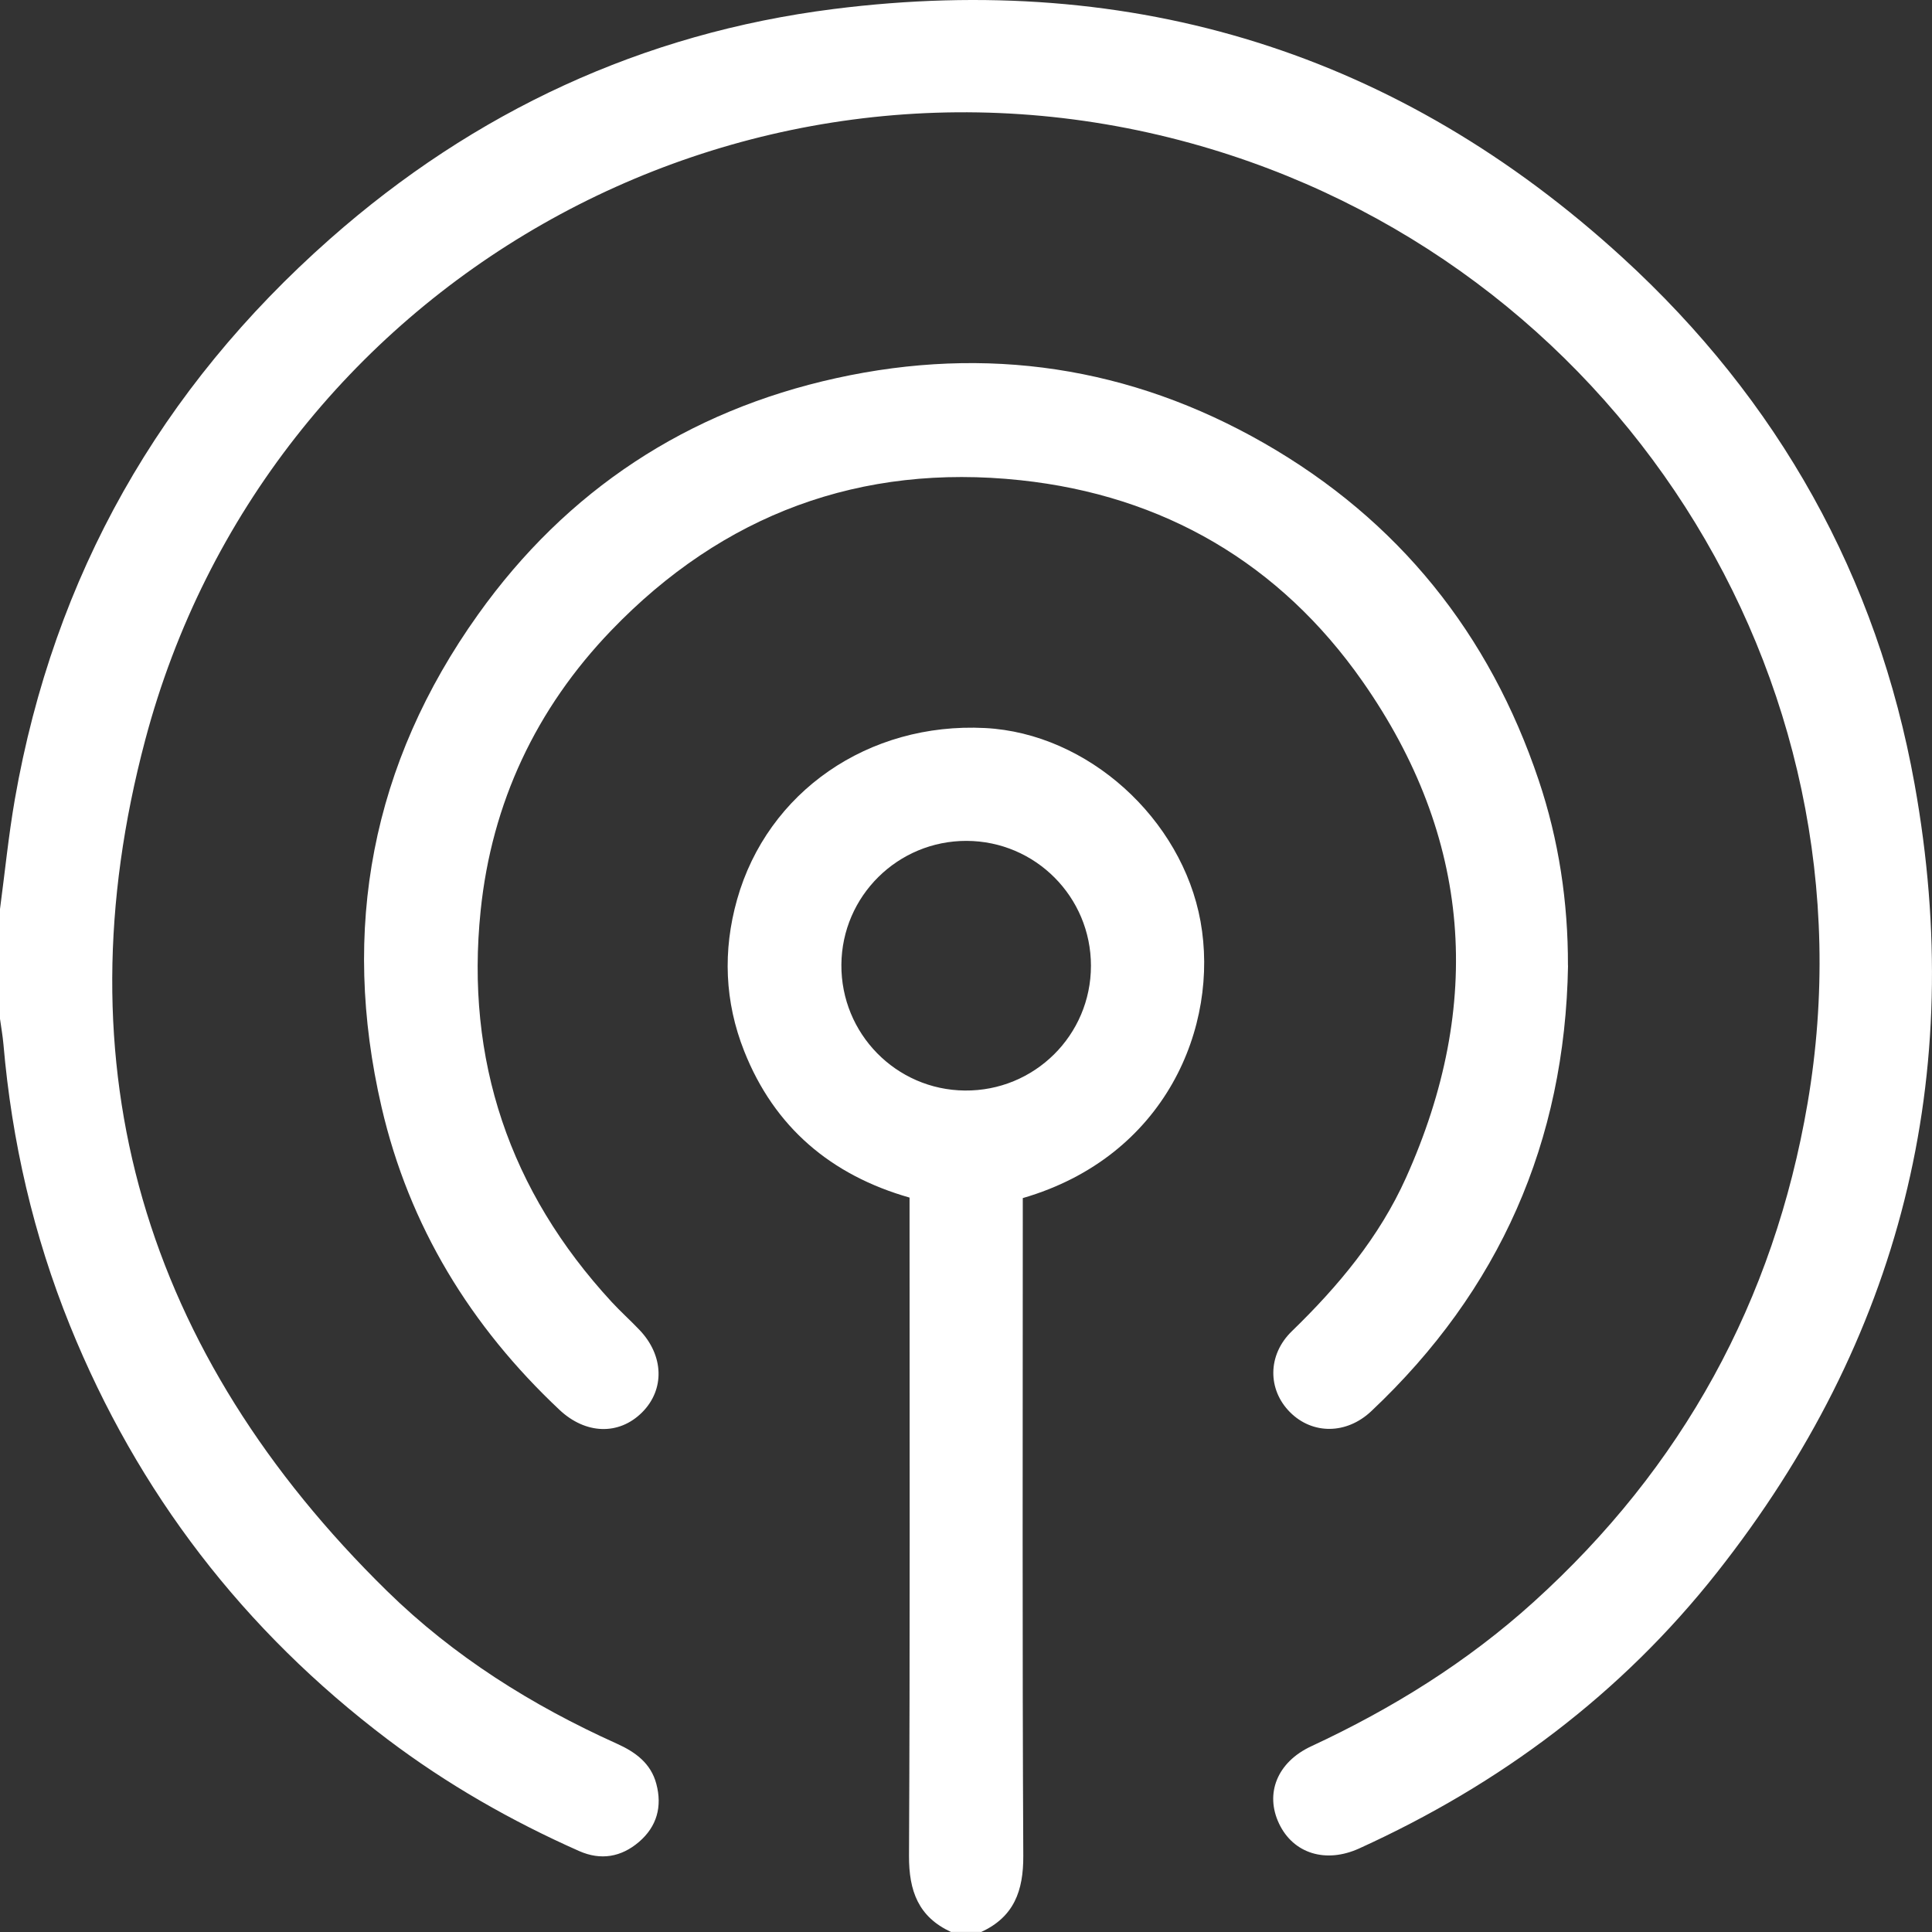
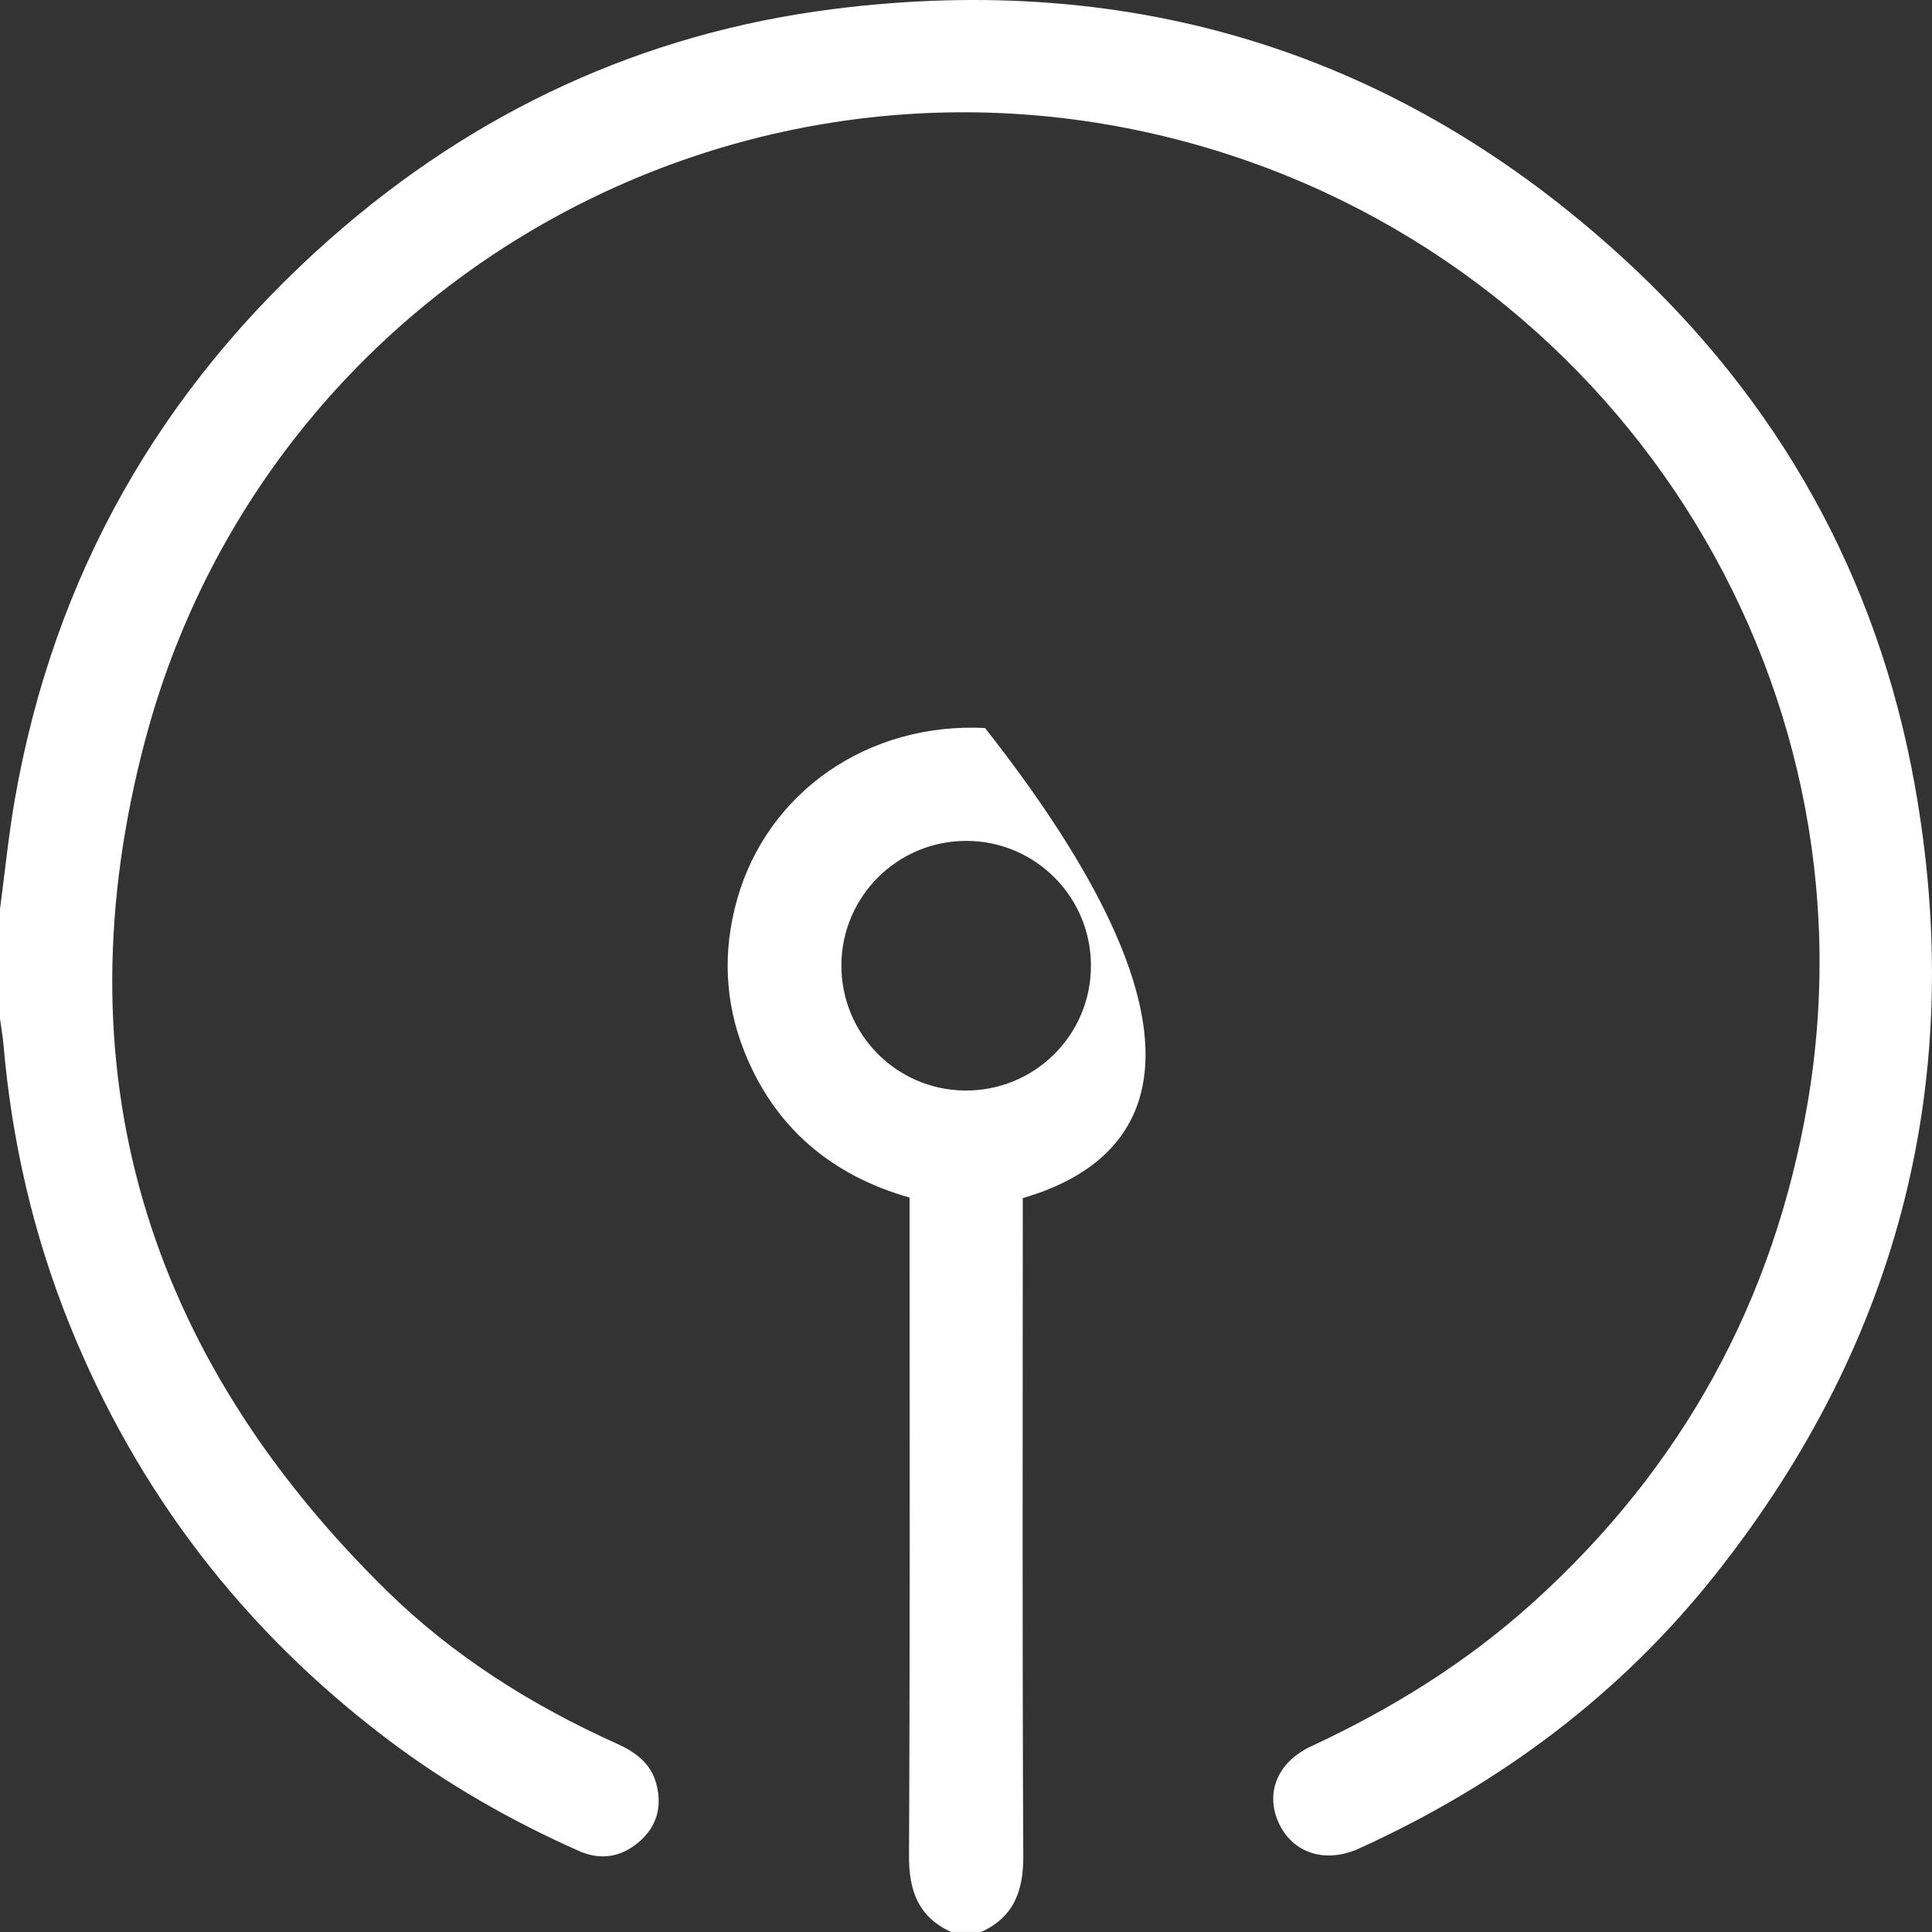
<svg xmlns="http://www.w3.org/2000/svg" width="46" height="46" viewBox="0 0 46 46" fill="none">
  <rect x="0" y="0" width="46" height="46" fill="#333333" stroke="none" />
  <g clip-path="url(#clip0_2_379)">
    <path d="M0 21.644C0.116 20.773 0.203 19.898 0.353 19.033C1.284 13.703 3.815 9.258 7.86 5.686C11.295 2.654 15.301 0.79 19.846 0.215C27 -0.69 33.307 1.259 38.637 6.138C42.34 9.527 44.697 13.727 45.586 18.673C46.834 25.614 45.255 31.893 40.883 37.437C38.598 40.335 35.716 42.486 32.361 44.011C31.567 44.372 30.793 44.134 30.454 43.42C30.114 42.706 30.406 41.957 31.22 41.578C33.147 40.682 34.931 39.575 36.51 38.147C40.057 34.941 42.233 30.977 43.038 26.265C44.772 16.108 38.432 6.192 28.358 3.411C17.524 0.421 6.33 6.794 3.458 17.617C1.386 25.421 3.449 32.23 9.216 37.882C10.8 39.435 12.664 40.605 14.687 41.516C15.127 41.714 15.498 41.982 15.627 42.474C15.77 43.012 15.642 43.488 15.214 43.855C14.79 44.218 14.304 44.3 13.79 44.073C12.171 43.355 10.639 42.48 9.225 41.411C5.804 38.823 3.278 35.542 1.666 31.562C0.796 29.411 0.281 27.175 0.082 24.864C0.064 24.659 0.027 24.456 -0.001 24.251C-0.001 23.382 -0.001 22.513 -0.001 21.644H0Z" fill="white" />
-     <path d="M22.645 46C21.866 45.641 21.64 45.023 21.643 44.188C21.668 39.156 21.656 34.125 21.656 29.093V28.514C19.789 27.981 18.437 26.841 17.719 25.027C17.254 23.854 17.205 22.638 17.55 21.416C18.274 18.852 20.676 17.192 23.453 17.334C25.905 17.46 28.143 19.497 28.584 21.938C29.034 24.43 27.76 27.536 24.352 28.526V29.048C24.352 34.094 24.339 39.141 24.364 44.188C24.368 45.023 24.141 45.641 23.363 45.999H22.644L22.645 46ZM23.016 20.021C21.378 20.016 20.044 21.334 20.033 22.97C20.022 24.61 21.334 25.948 22.97 25.965C24.627 25.982 25.975 24.65 25.975 22.994C25.975 21.355 24.653 20.027 23.016 20.021Z" fill="white" />
-     <path d="M37.334 22.99C37.263 27.184 35.703 30.724 32.649 33.6C32.062 34.154 31.25 34.16 30.715 33.624C30.182 33.091 30.173 32.263 30.758 31.696C31.864 30.623 32.84 29.455 33.475 28.044C35.333 23.916 35.041 19.938 32.44 16.222C30.473 13.412 27.7 11.797 24.298 11.434C20.497 11.029 17.216 12.241 14.553 15.011C12.761 16.875 11.708 19.119 11.444 21.681C11.077 25.238 12.129 28.358 14.561 30.996C14.774 31.227 15.009 31.437 15.226 31.665C15.809 32.276 15.832 33.086 15.286 33.63C14.732 34.18 13.941 34.151 13.32 33.567C11.205 31.578 9.742 29.195 9.085 26.361C8.103 22.119 8.849 18.183 11.381 14.633C13.492 11.671 16.365 9.783 19.911 9.003C23.486 8.216 26.909 8.726 30.095 10.55C33.295 12.383 35.463 15.086 36.635 18.575C37.115 20.002 37.336 21.481 37.332 22.99H37.334Z" fill="white" />
+     <path d="M22.645 46C21.866 45.641 21.64 45.023 21.643 44.188C21.668 39.156 21.656 34.125 21.656 29.093V28.514C19.789 27.981 18.437 26.841 17.719 25.027C17.254 23.854 17.205 22.638 17.55 21.416C18.274 18.852 20.676 17.192 23.453 17.334C29.034 24.43 27.76 27.536 24.352 28.526V29.048C24.352 34.094 24.339 39.141 24.364 44.188C24.368 45.023 24.141 45.641 23.363 45.999H22.644L22.645 46ZM23.016 20.021C21.378 20.016 20.044 21.334 20.033 22.97C20.022 24.61 21.334 25.948 22.97 25.965C24.627 25.982 25.975 24.65 25.975 22.994C25.975 21.355 24.653 20.027 23.016 20.021Z" fill="white" />
  </g>
  <defs>
    <clipPath id="clip0_2_379">
      <rect width="46" height="46" fill="white" />
    </clipPath>
  </defs>
</svg>